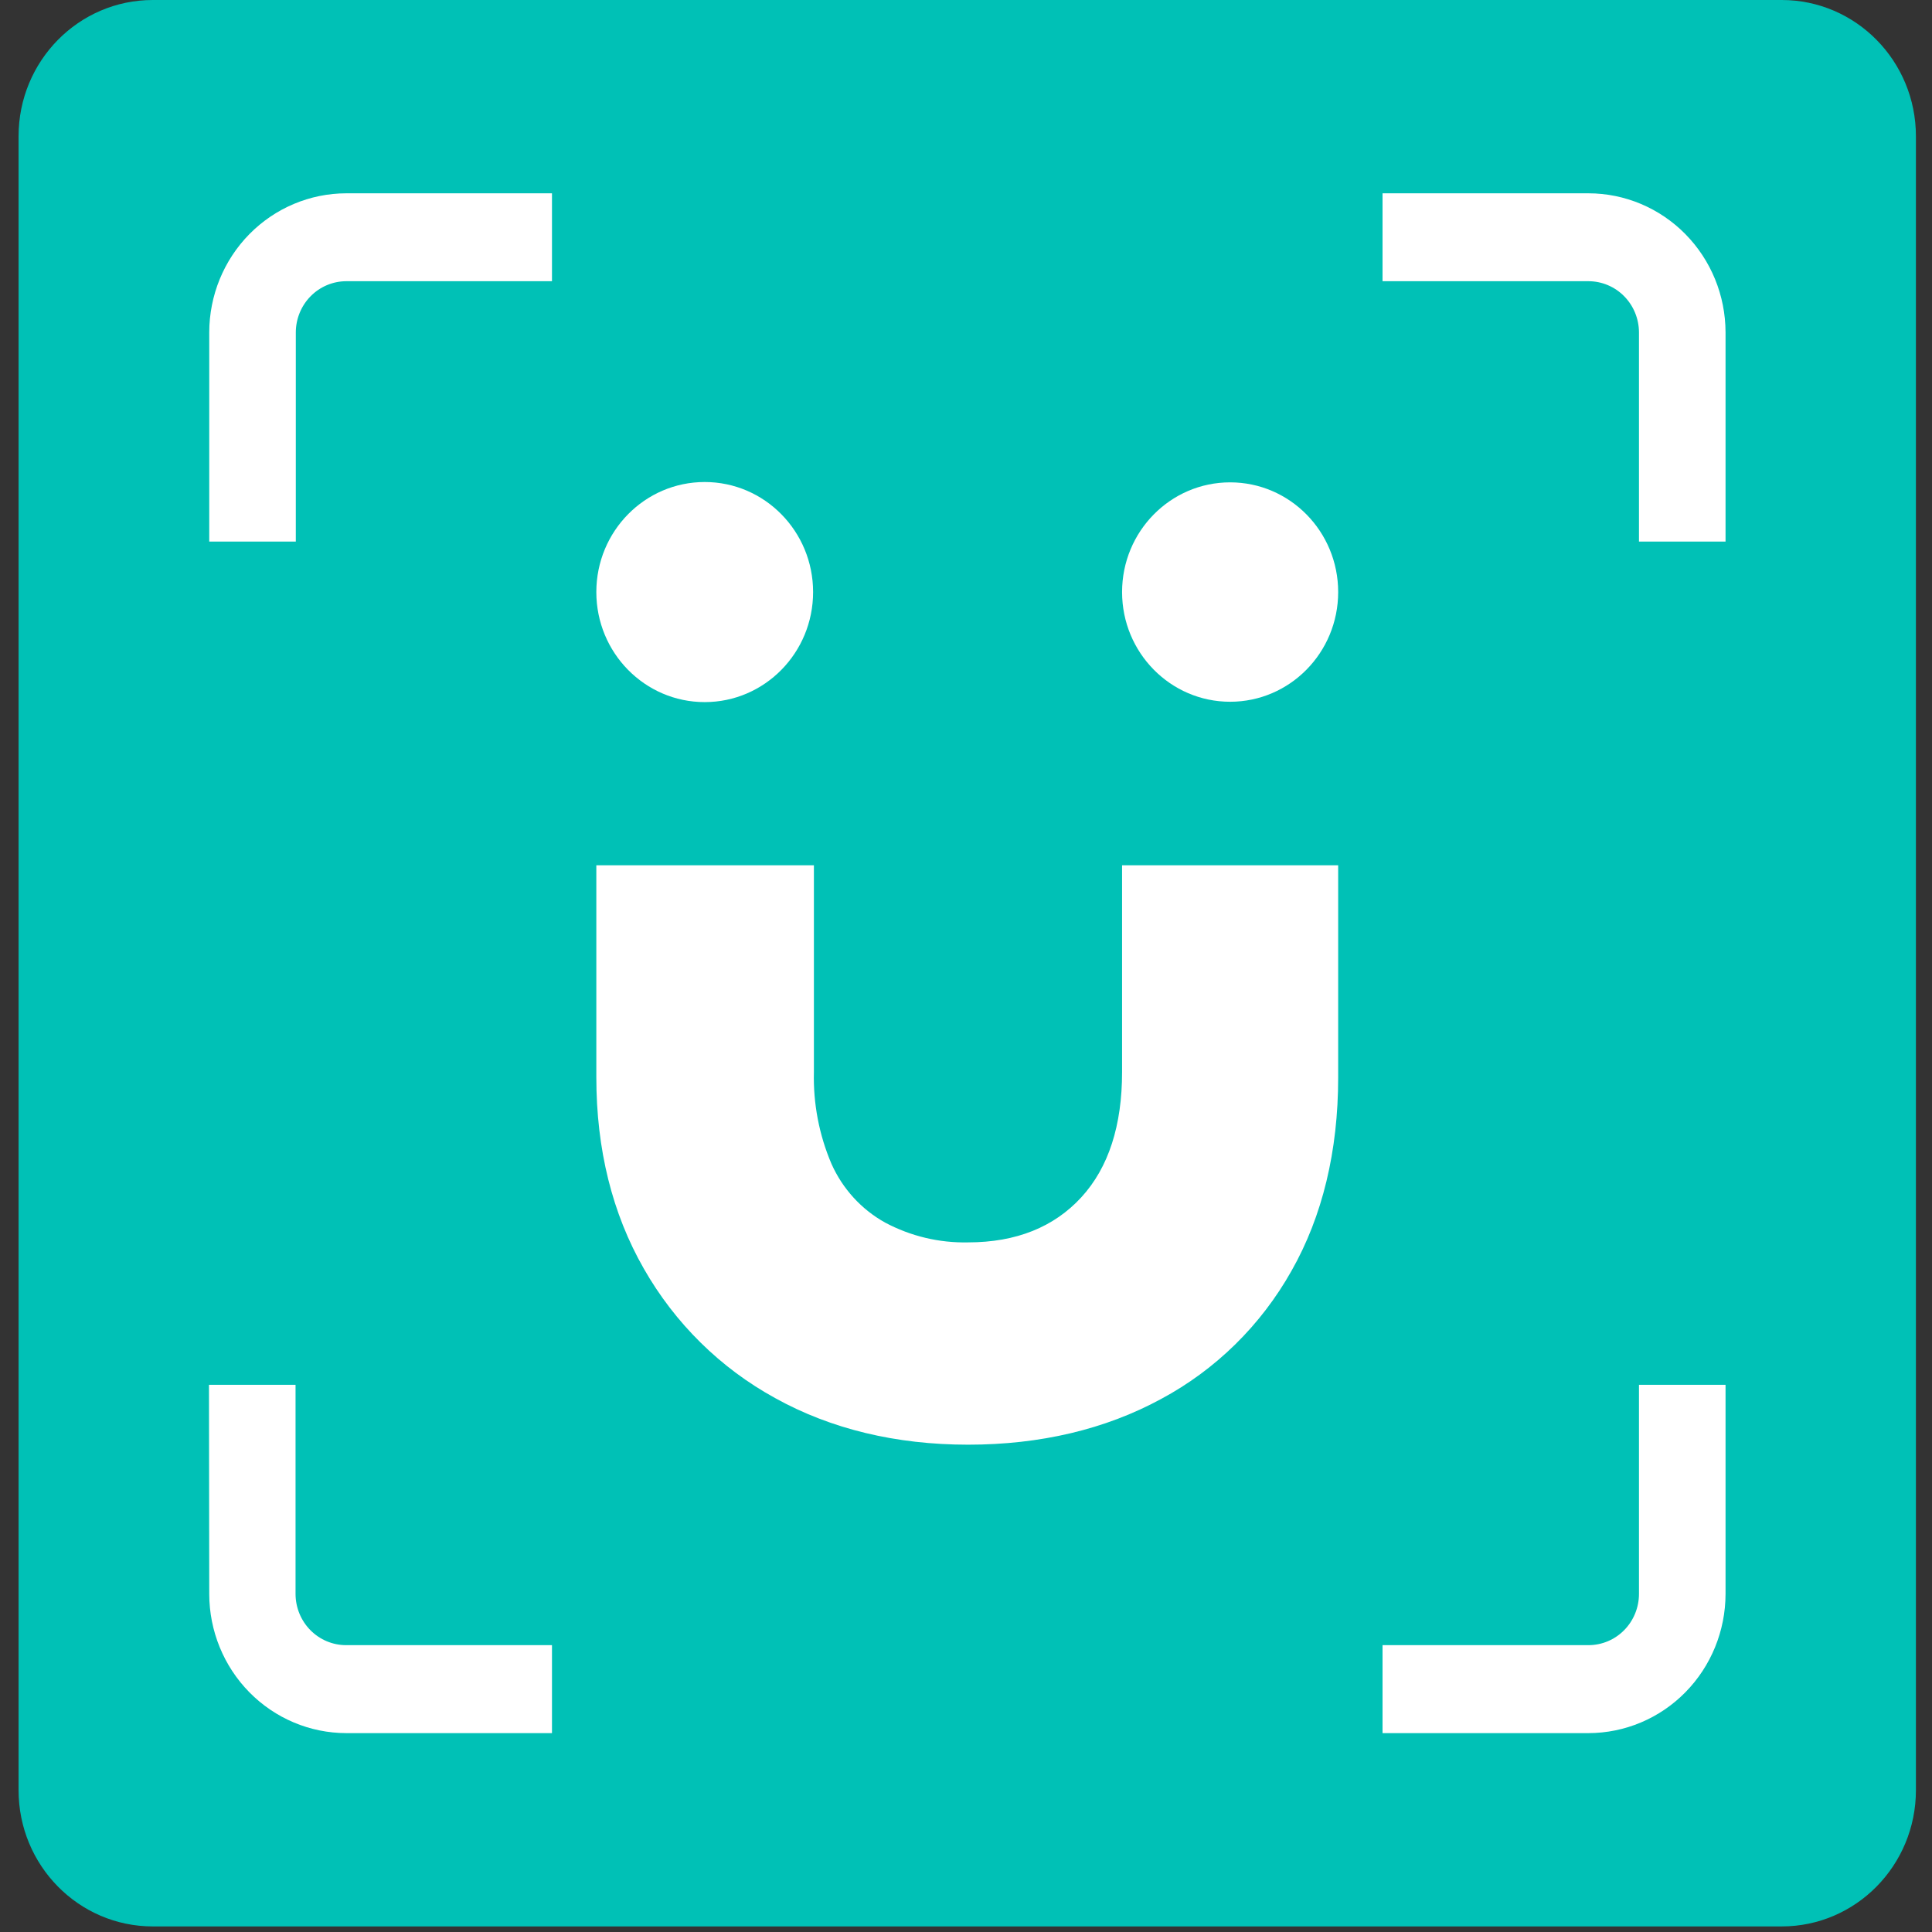
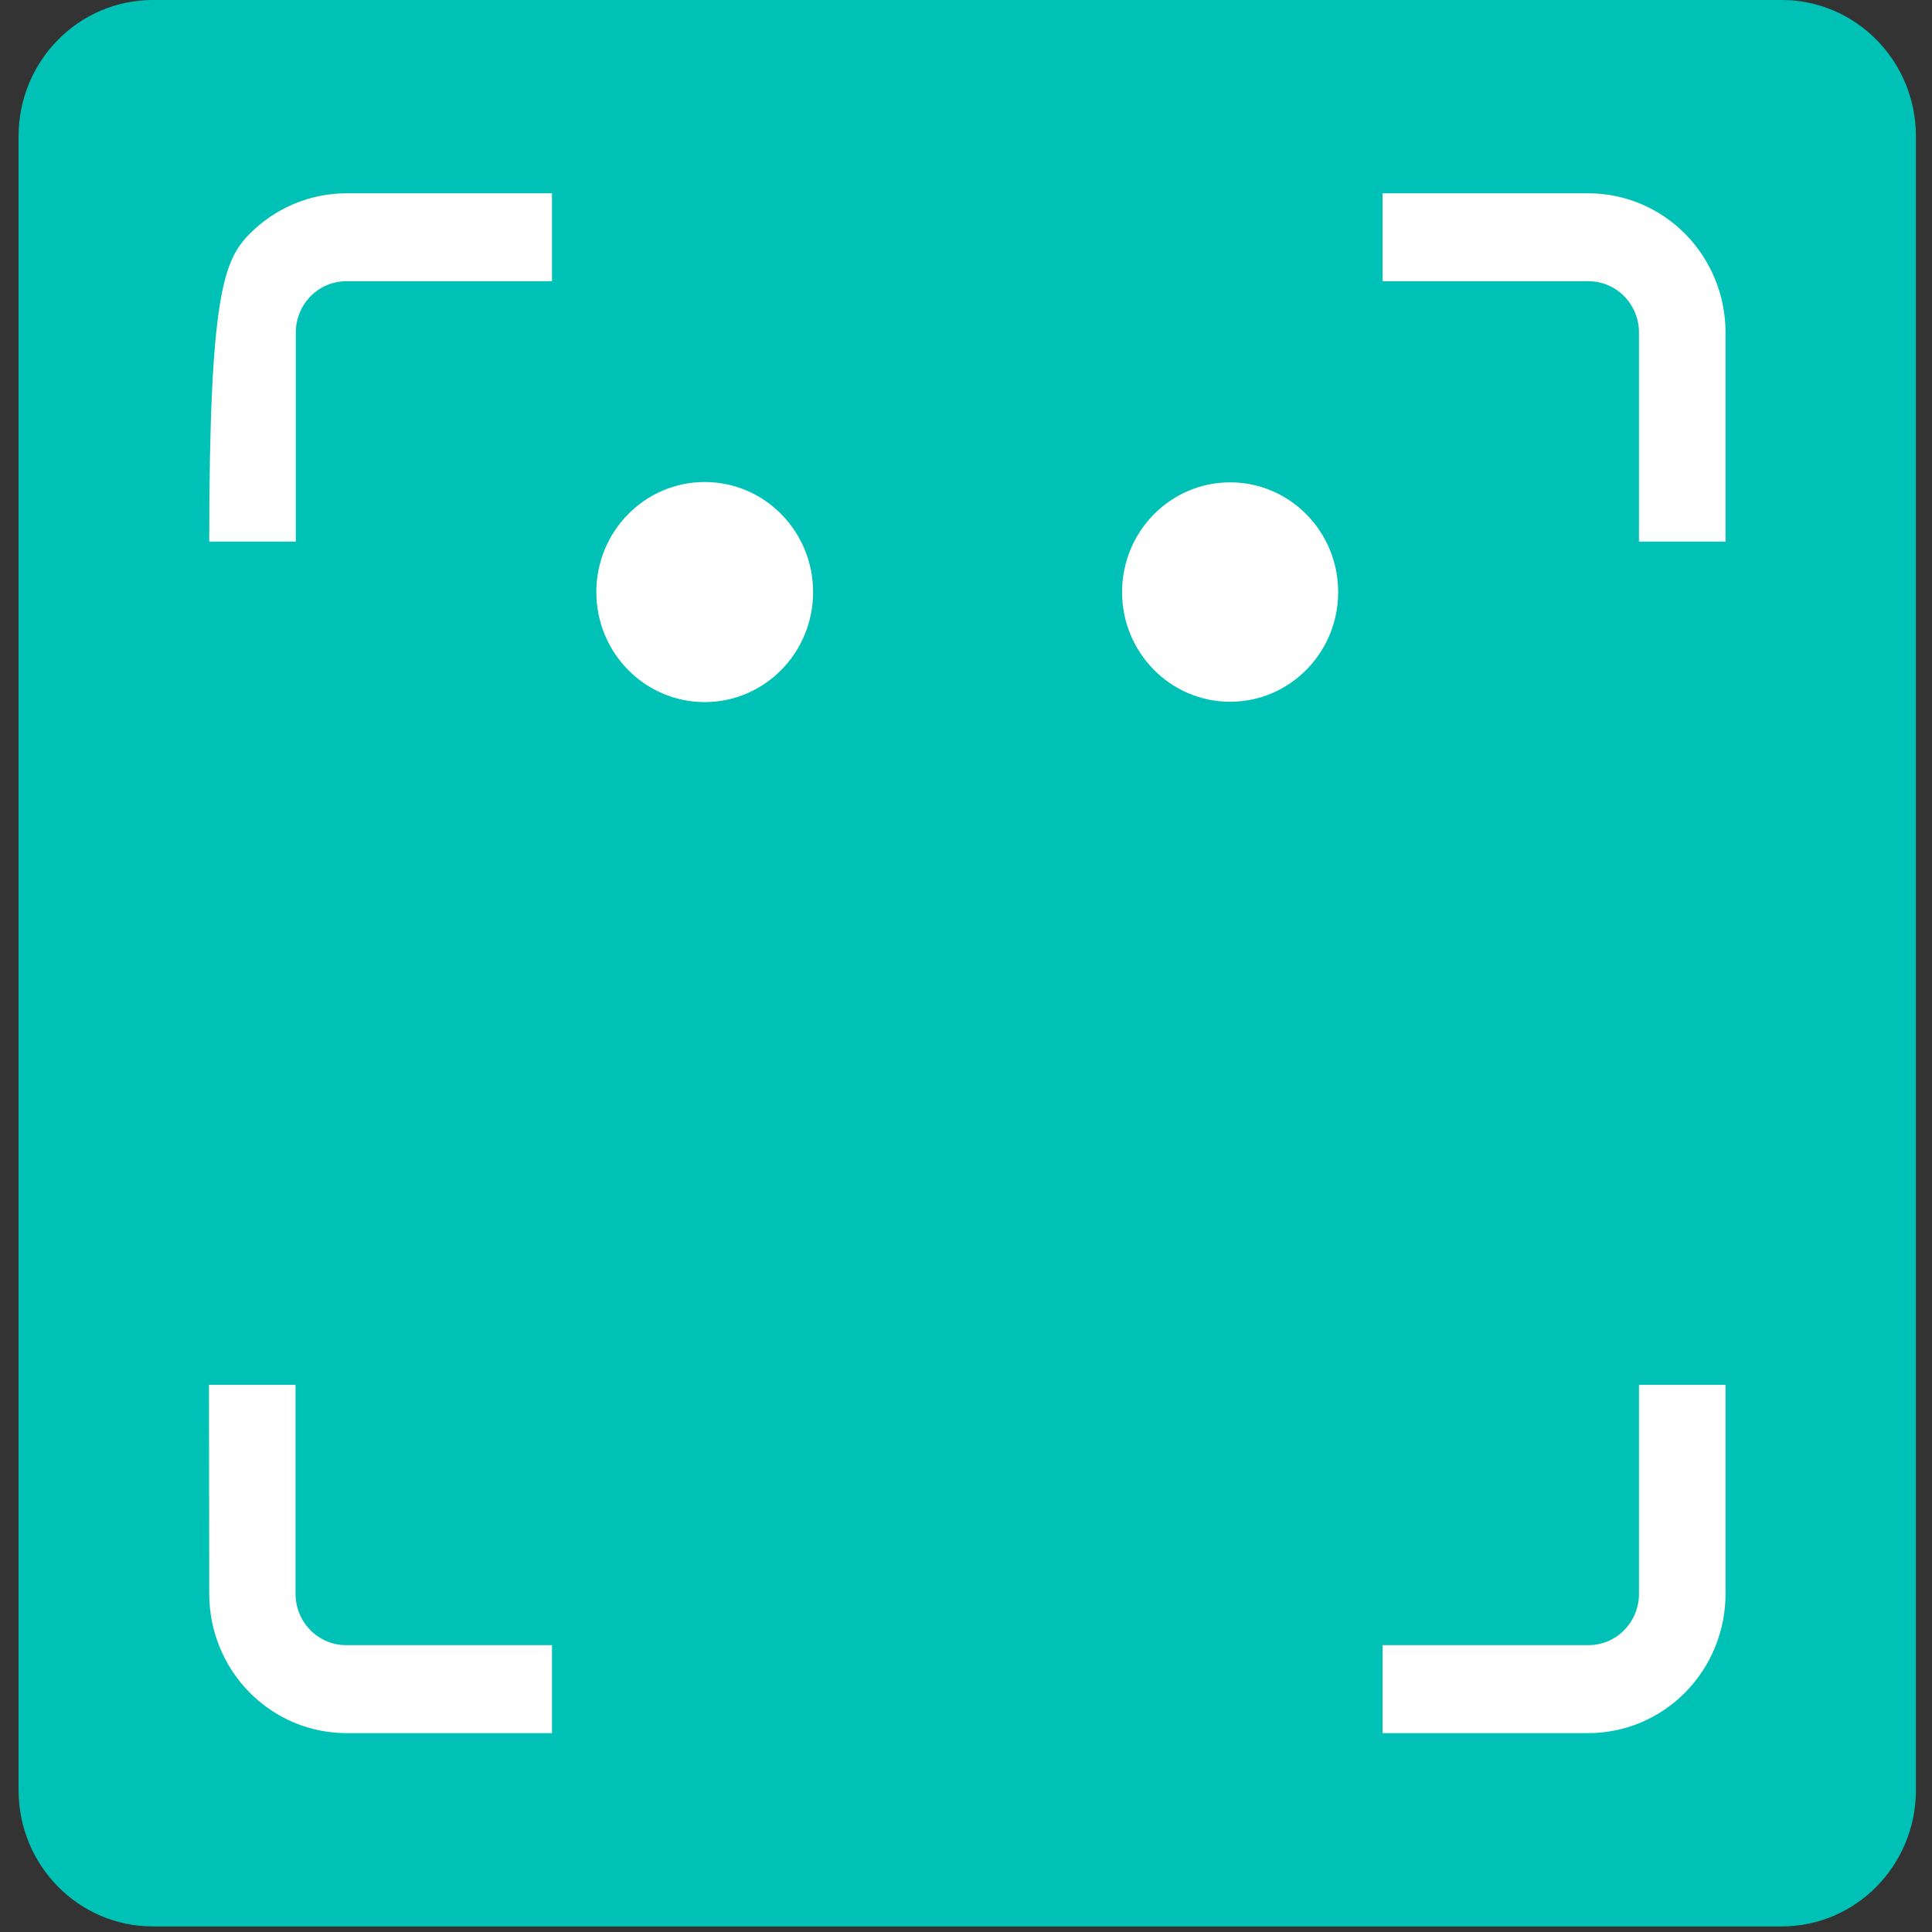
<svg xmlns="http://www.w3.org/2000/svg" width="512" height="512" viewBox="0 0 512 512" fill="none">
  <rect x="0" y="0" width="512" height="512" fill="#333333" stroke="none" />
  <path d="M472.169 0H40.492C20.847 0 4.922 16.169 4.922 36.115V474.408C4.922 494.354 20.847 510.523 40.492 510.523H472.169C491.814 510.523 507.739 494.354 507.739 474.408V36.115C507.739 16.169 491.814 0 472.169 0Z" fill="#00C1B6" />
-   <path d="M354.629 233.321V229.312H297.361V284.117C297.361 298.238 293.804 309.398 286.566 317.289C279.327 325.18 269.297 329.243 256.563 329.243C248.917 329.415 241.353 327.613 234.58 324.006C228.299 320.524 223.304 315.06 220.352 308.441C217.077 300.773 215.487 292.472 215.693 284.117V229.312H158.034V285.508C158.034 304.612 162.266 321.623 170.625 336.213C178.88 350.703 190.935 362.581 205.449 370.522C220.228 378.721 237.461 382.856 256.563 382.856C275.664 382.856 292.897 378.793 307.677 370.757C322.158 363.004 334.159 351.213 342.268 336.773C350.467 322.327 354.629 305.01 354.629 285.598V233.321Z" fill="white" />
  <path d="M186.756 186.065C202.62 186.065 215.479 173.009 215.479 156.902C215.479 140.796 202.62 127.74 186.756 127.74C170.893 127.74 158.034 140.796 158.034 156.902C158.034 173.009 170.893 186.065 186.756 186.065Z" fill="white" />
  <path d="M325.996 185.973C341.81 185.973 354.63 172.957 354.63 156.901C354.63 140.844 341.81 127.828 325.996 127.828C310.182 127.828 297.362 140.844 297.362 156.901C297.362 172.957 310.182 185.973 325.996 185.973Z" fill="white" />
  <path d="M457.287 143.521H434.345V88.085C434.335 84.488 432.923 81.041 430.416 78.5C427.909 75.958 424.513 74.528 420.97 74.523H366.388V51.229H420.97C430.596 51.239 439.825 55.124 446.634 62.033C453.442 68.942 457.273 78.311 457.287 88.085V143.521Z" fill="white" />
  <path d="M366.388 459.295V435.982H420.97C424.514 435.982 427.913 434.554 430.421 432.011C432.929 429.469 434.34 426.019 434.345 422.421V366.984H457.287V422.421C457.273 432.196 453.442 441.567 446.635 448.479C439.827 455.391 430.598 459.28 420.97 459.295H366.388Z" fill="white" />
-   <path d="M146.279 51.229V74.523H91.768C88.222 74.528 84.823 75.96 82.316 78.506C79.809 81.052 78.398 84.503 78.393 88.103V143.521H55.451V88.085C55.465 78.311 59.296 68.942 66.104 62.033C72.913 55.124 82.142 51.239 91.768 51.229H146.279Z" fill="white" />
+   <path d="M146.279 51.229V74.523H91.768C88.222 74.528 84.823 75.96 82.316 78.506C79.809 81.052 78.398 84.503 78.393 88.103V143.521H55.451C55.465 78.311 59.296 68.942 66.104 62.033C72.913 55.124 82.142 51.239 91.768 51.229H146.279Z" fill="white" />
  <path d="M55.38 366.984H78.323V422.421C78.332 426.018 79.745 429.464 82.252 432.006C84.758 434.548 88.155 435.977 91.697 435.982H146.279V459.295H91.769C82.139 459.285 72.908 455.397 66.099 448.484C59.29 441.571 55.461 432.198 55.452 422.421L55.38 366.984Z" fill="white" />
</svg>